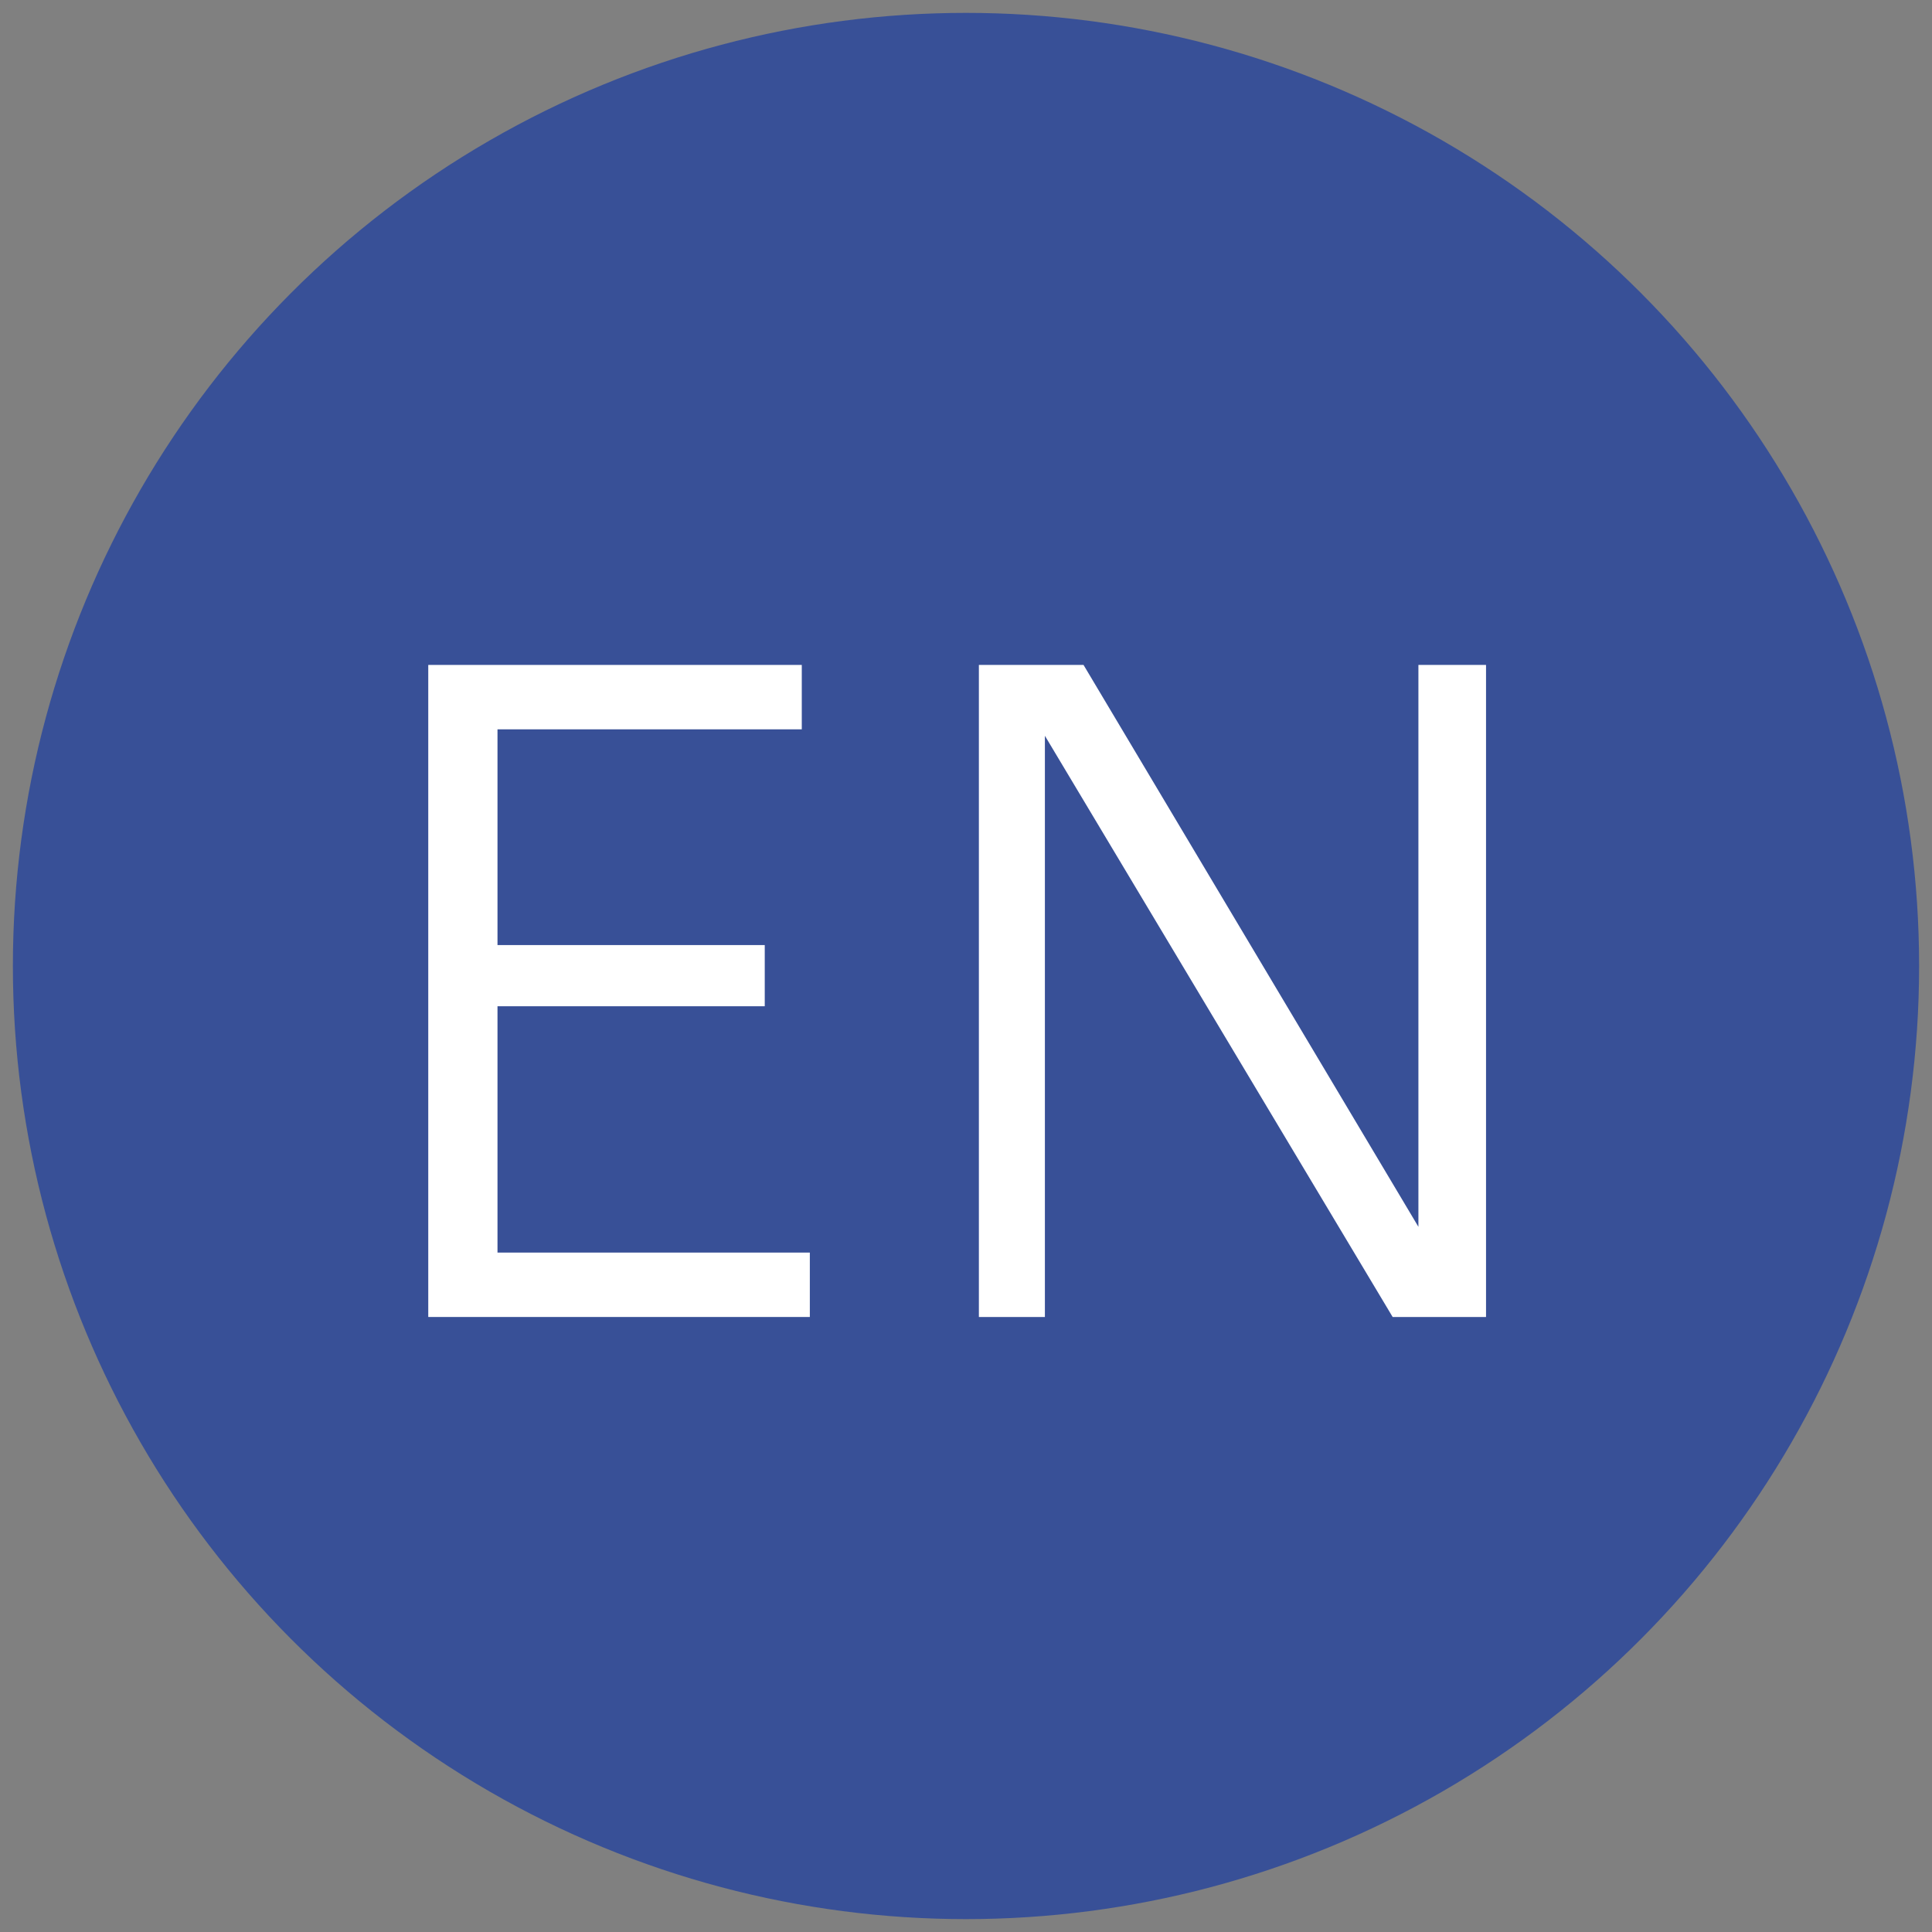
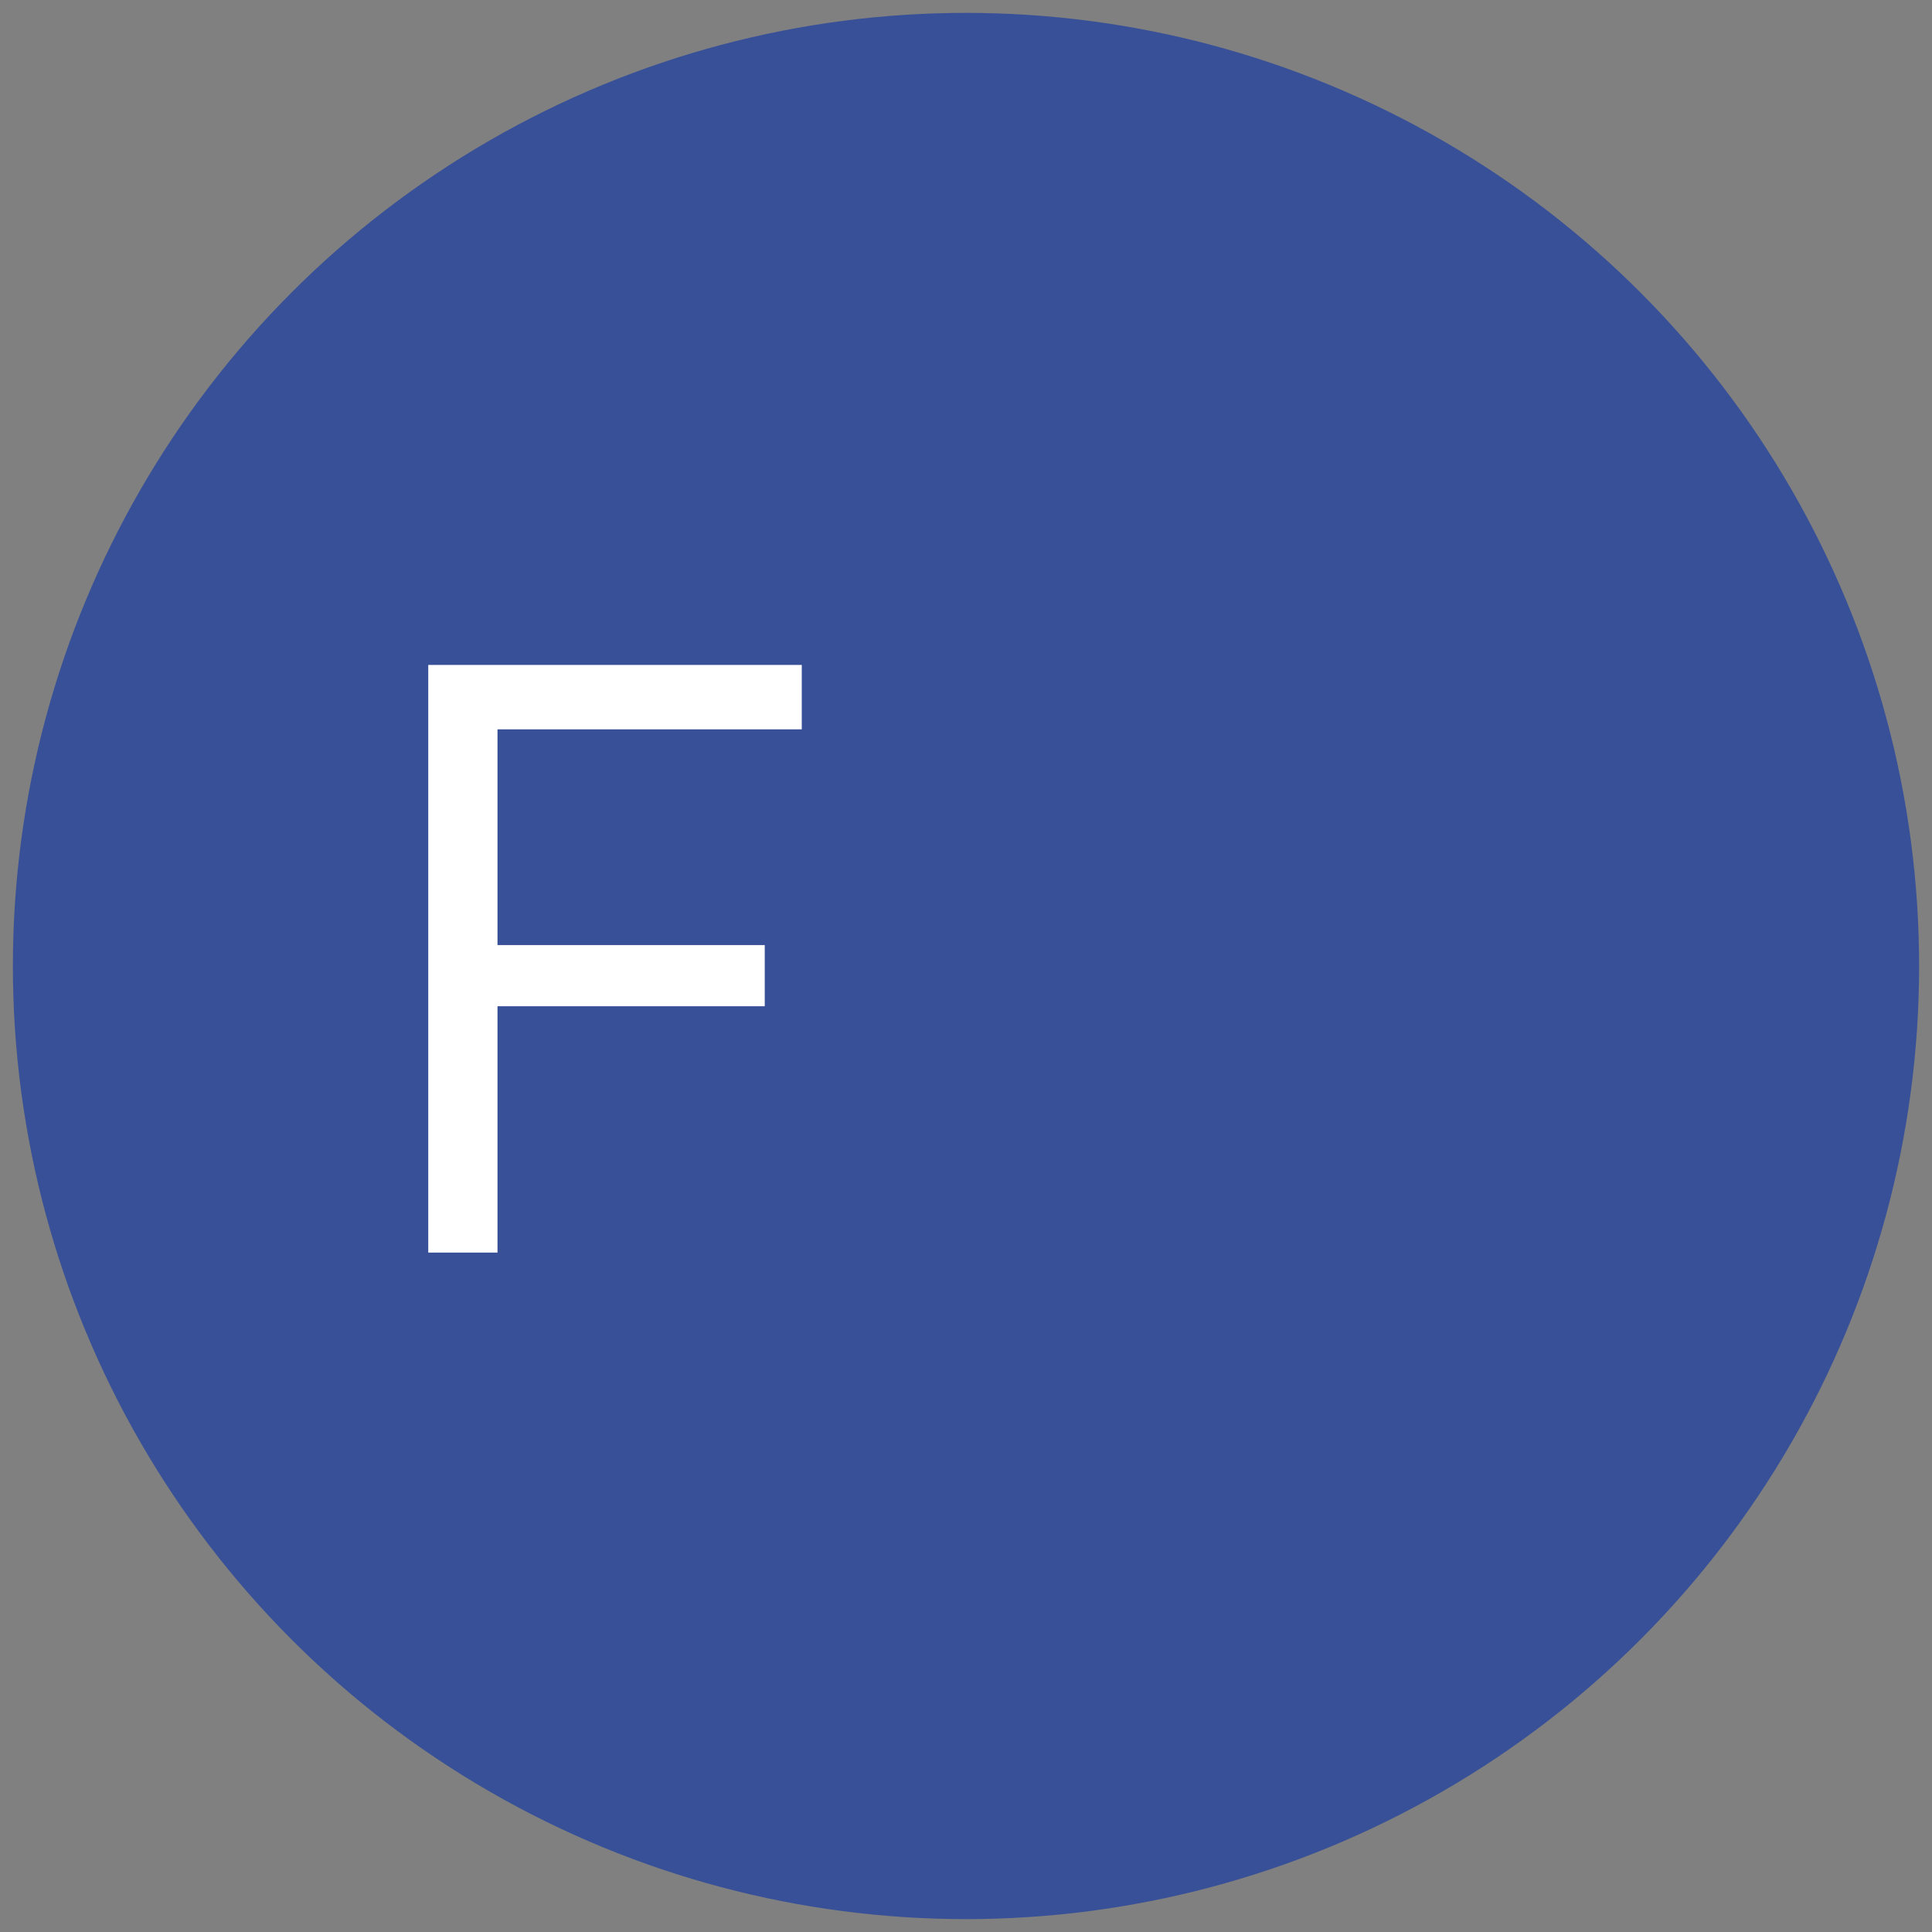
<svg xmlns="http://www.w3.org/2000/svg" version="1.1" viewBox="0 0 120 120">
  <rect x="0" y="0" width="120" height="120" fill="#808080" stroke="none" />
  <defs>
    <style>
      .cls-1 {
        fill: #385097;
      }

      .cls-2 {
        fill: #fff;
      }
    </style>
  </defs>
  <g>
    <g id="_レイヤー_1" data-name="レイヤー_1">
      <g>
        <circle class="cls-1" cx="60" cy="60" r="59.2" />
        <g>
-           <path class="cls-2" d="M26.6,81.8v-40.5h23.2v4h-18.9v13.4h16.6v3.8h-16.6v15.3h19.4v4h-23.7Z" />
-           <path class="cls-2" d="M60.8,81.8v-40.5h6.5l20.8,34.9v-34.9h4.2v40.5h-5.8l-21.6-36.1v36.1h-4.1Z" />
+           <path class="cls-2" d="M26.6,81.8v-40.5h23.2v4h-18.9v13.4h16.6v3.8h-16.6v15.3h19.4h-23.7Z" />
        </g>
      </g>
    </g>
  </g>
</svg>